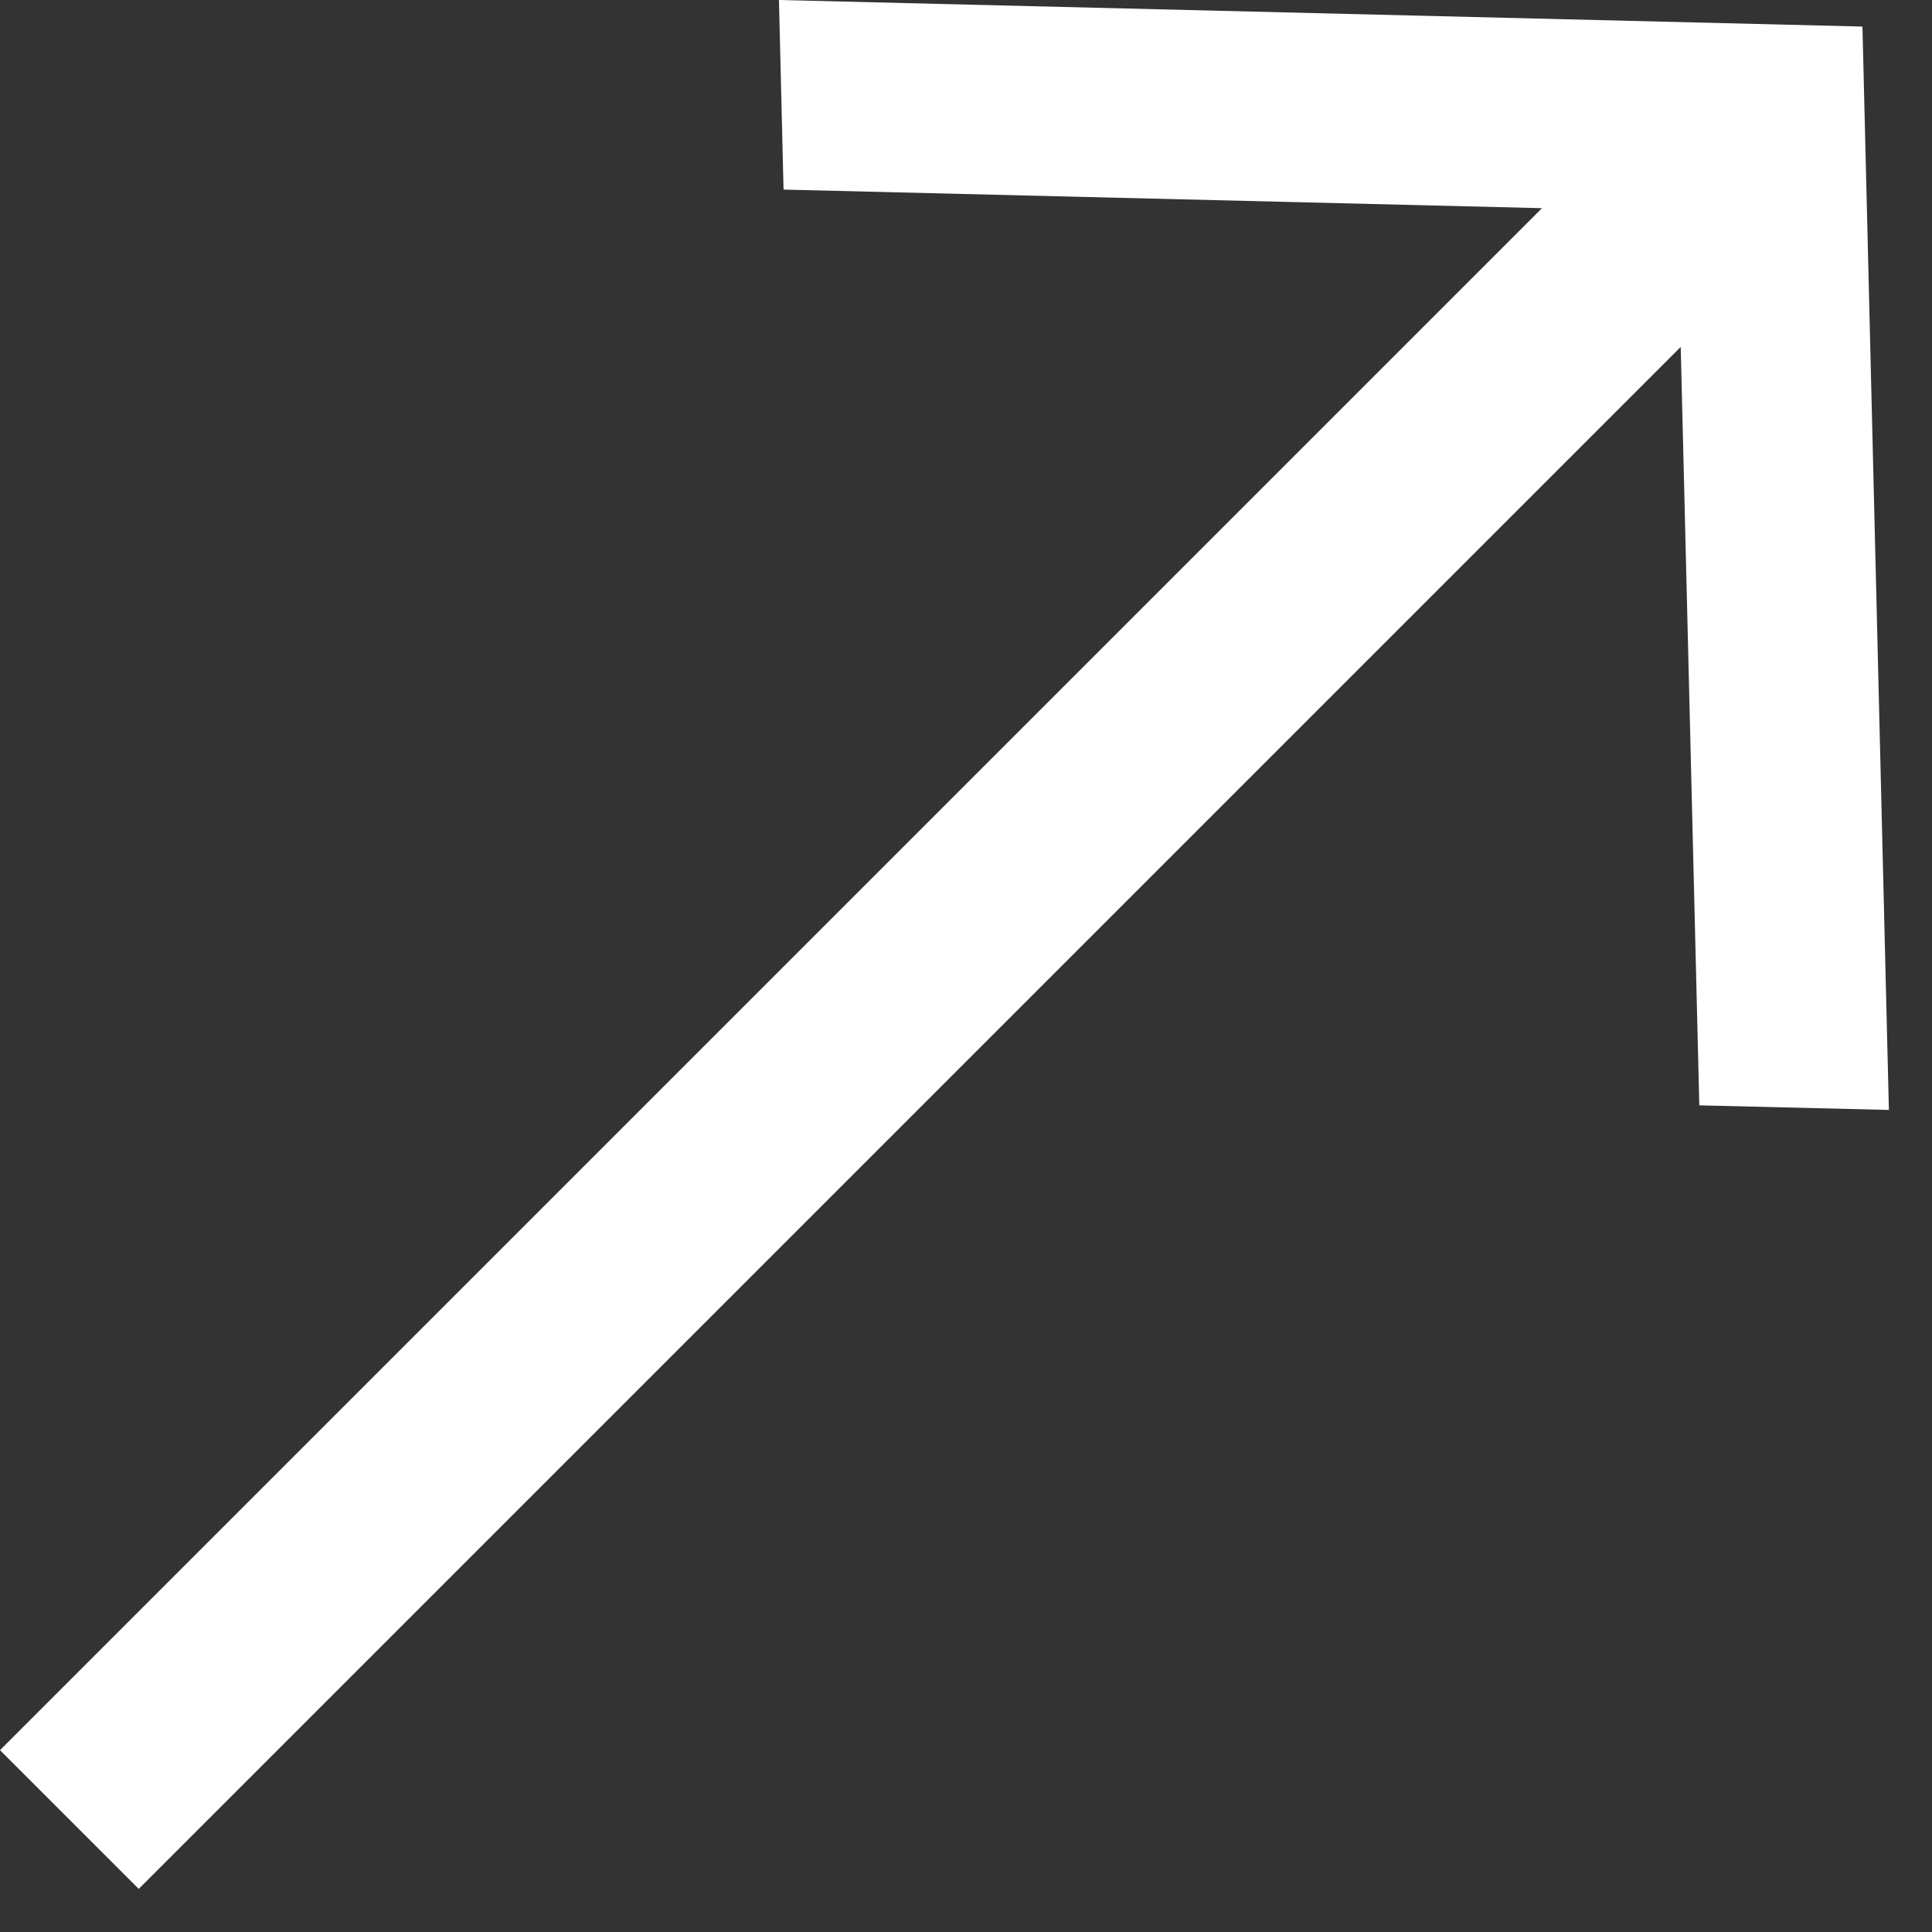
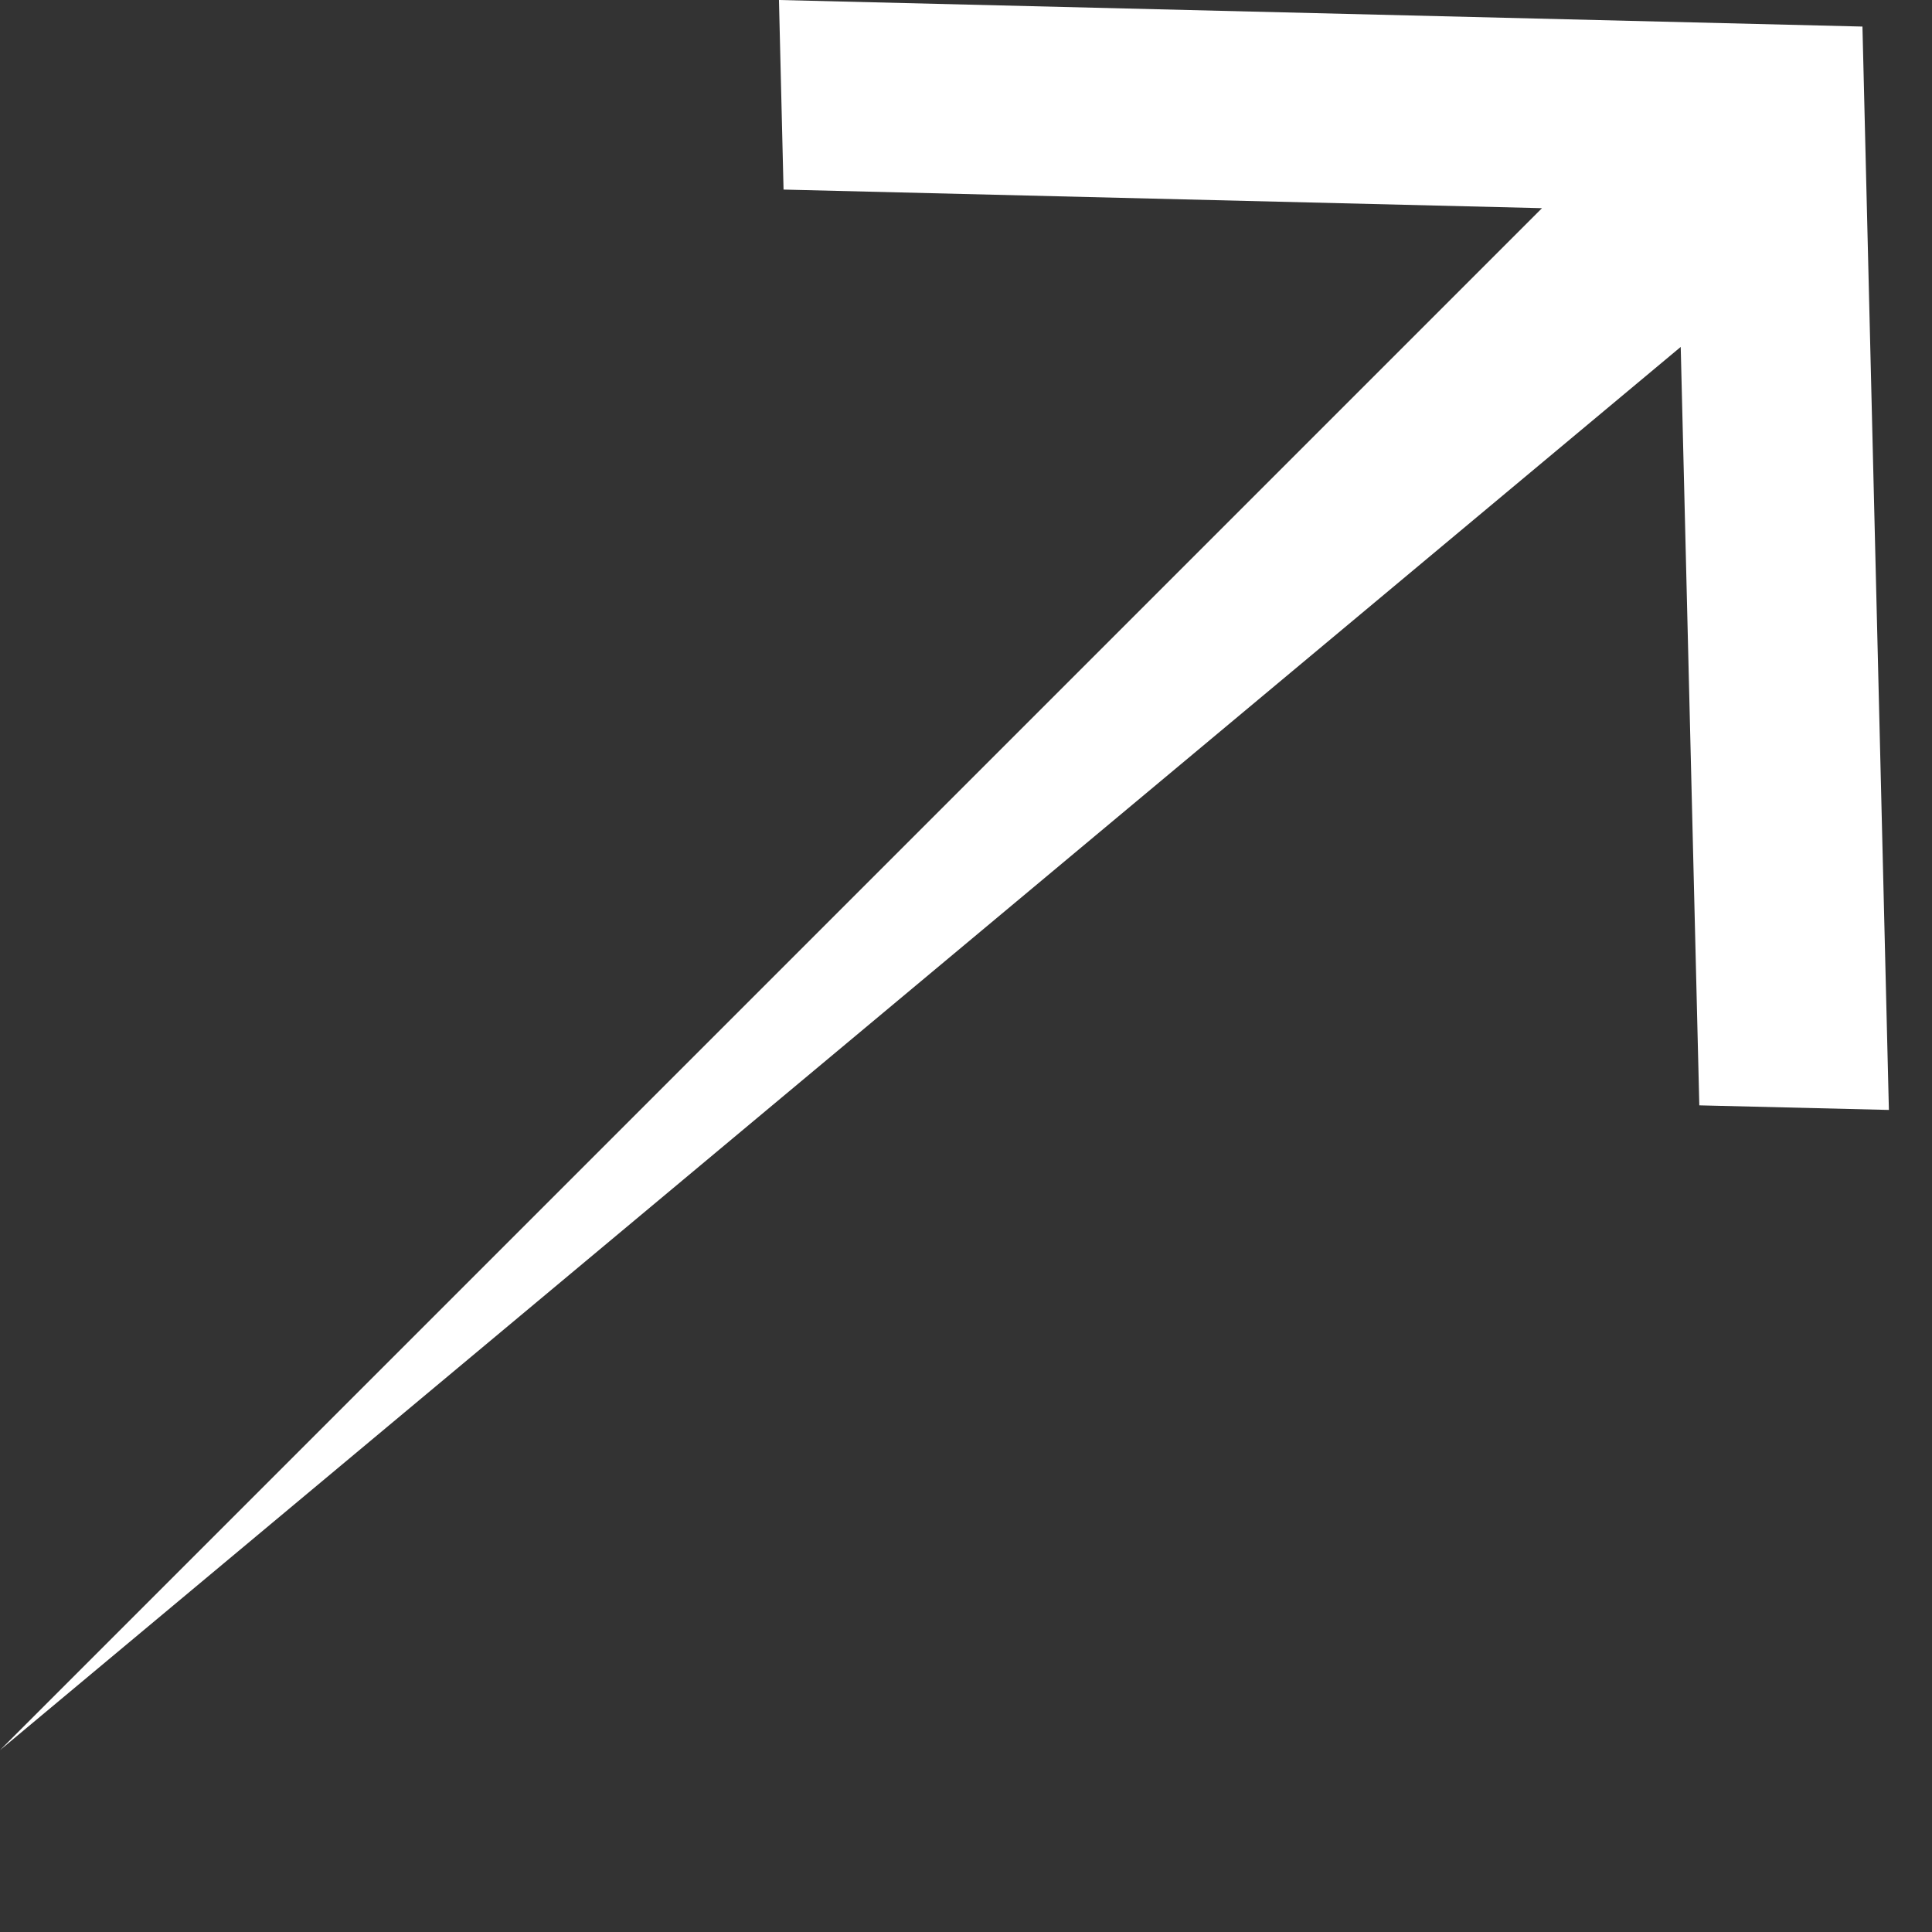
<svg xmlns="http://www.w3.org/2000/svg" width="16" height="16" viewBox="0 0 16 16" fill="none">
  <rect x="0" y="0" width="16" height="16" fill="#333333" stroke="none" />
-   <path d="M6.451 -2.92473e-05L6.489 1.57L12.77 1.724L-5.84293e-05 14.494L1.149 15.643L13.919 2.873L14.073 9.154L15.643 9.192L15.424 0.22L6.451 -2.92473e-05Z" fill="white" />
+   <path d="M6.451 -2.92473e-05L6.489 1.57L12.77 1.724L-5.84293e-05 14.494L13.919 2.873L14.073 9.154L15.643 9.192L15.424 0.22L6.451 -2.92473e-05Z" fill="white" />
</svg>